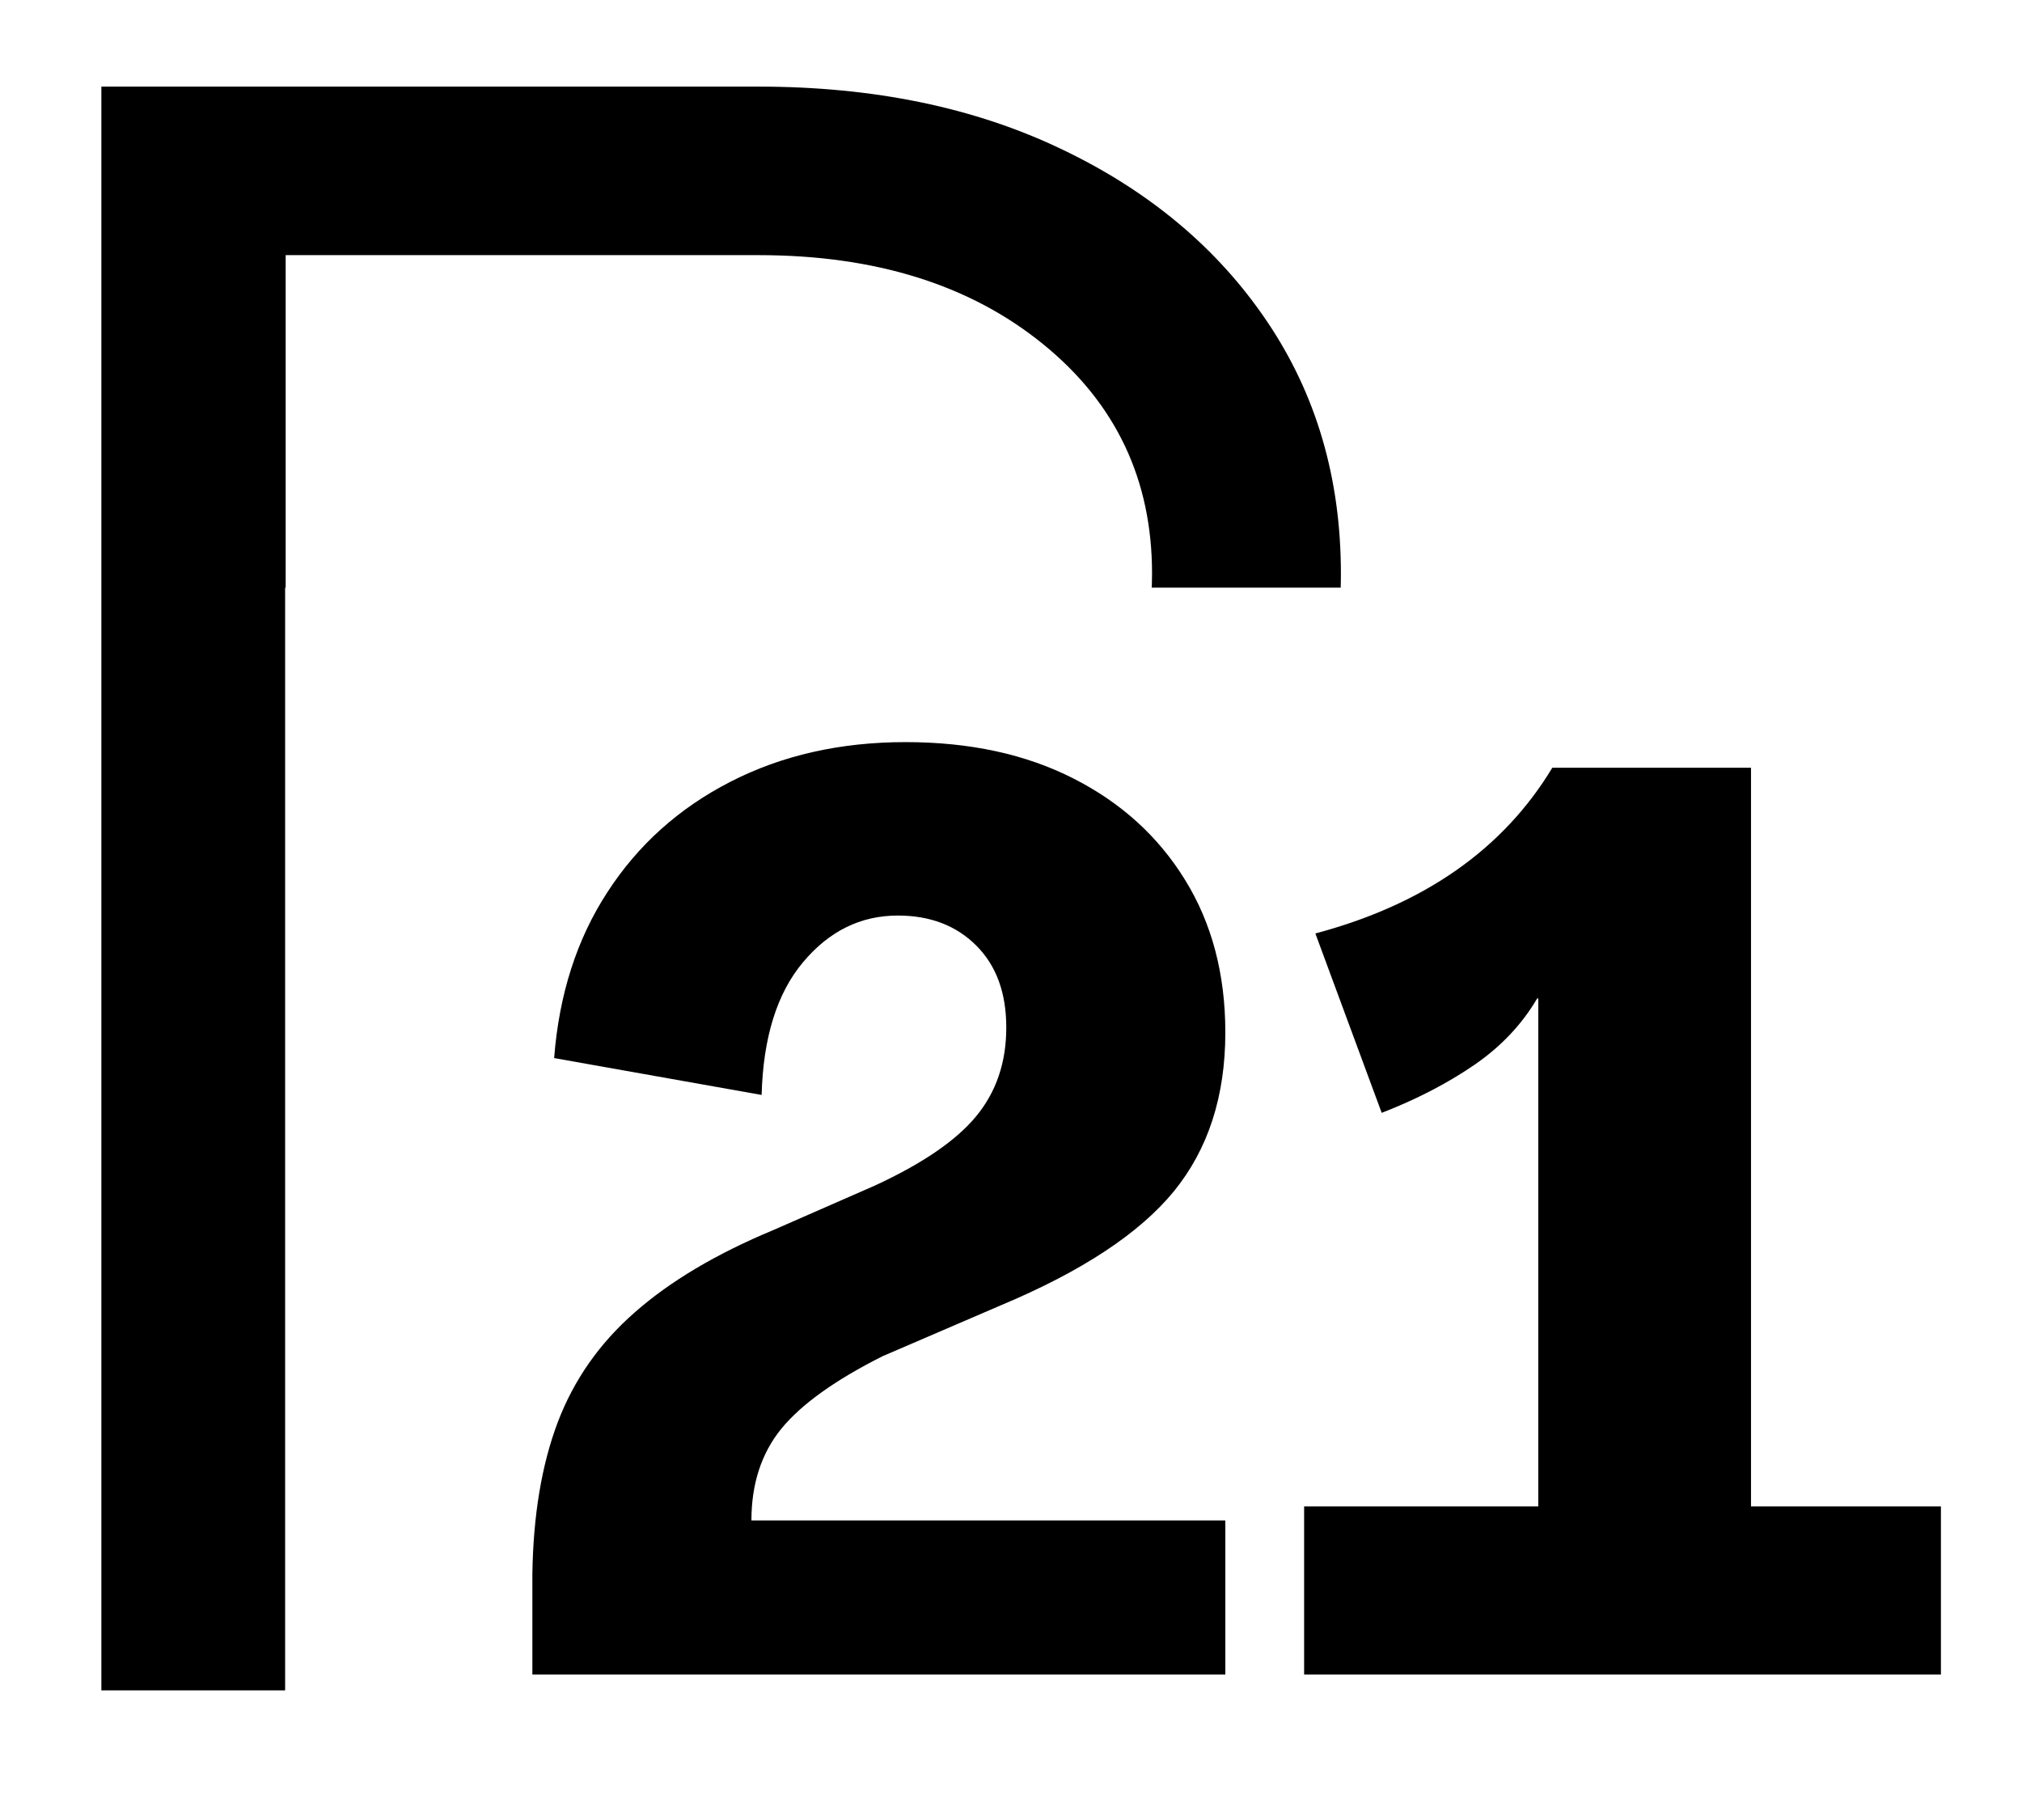
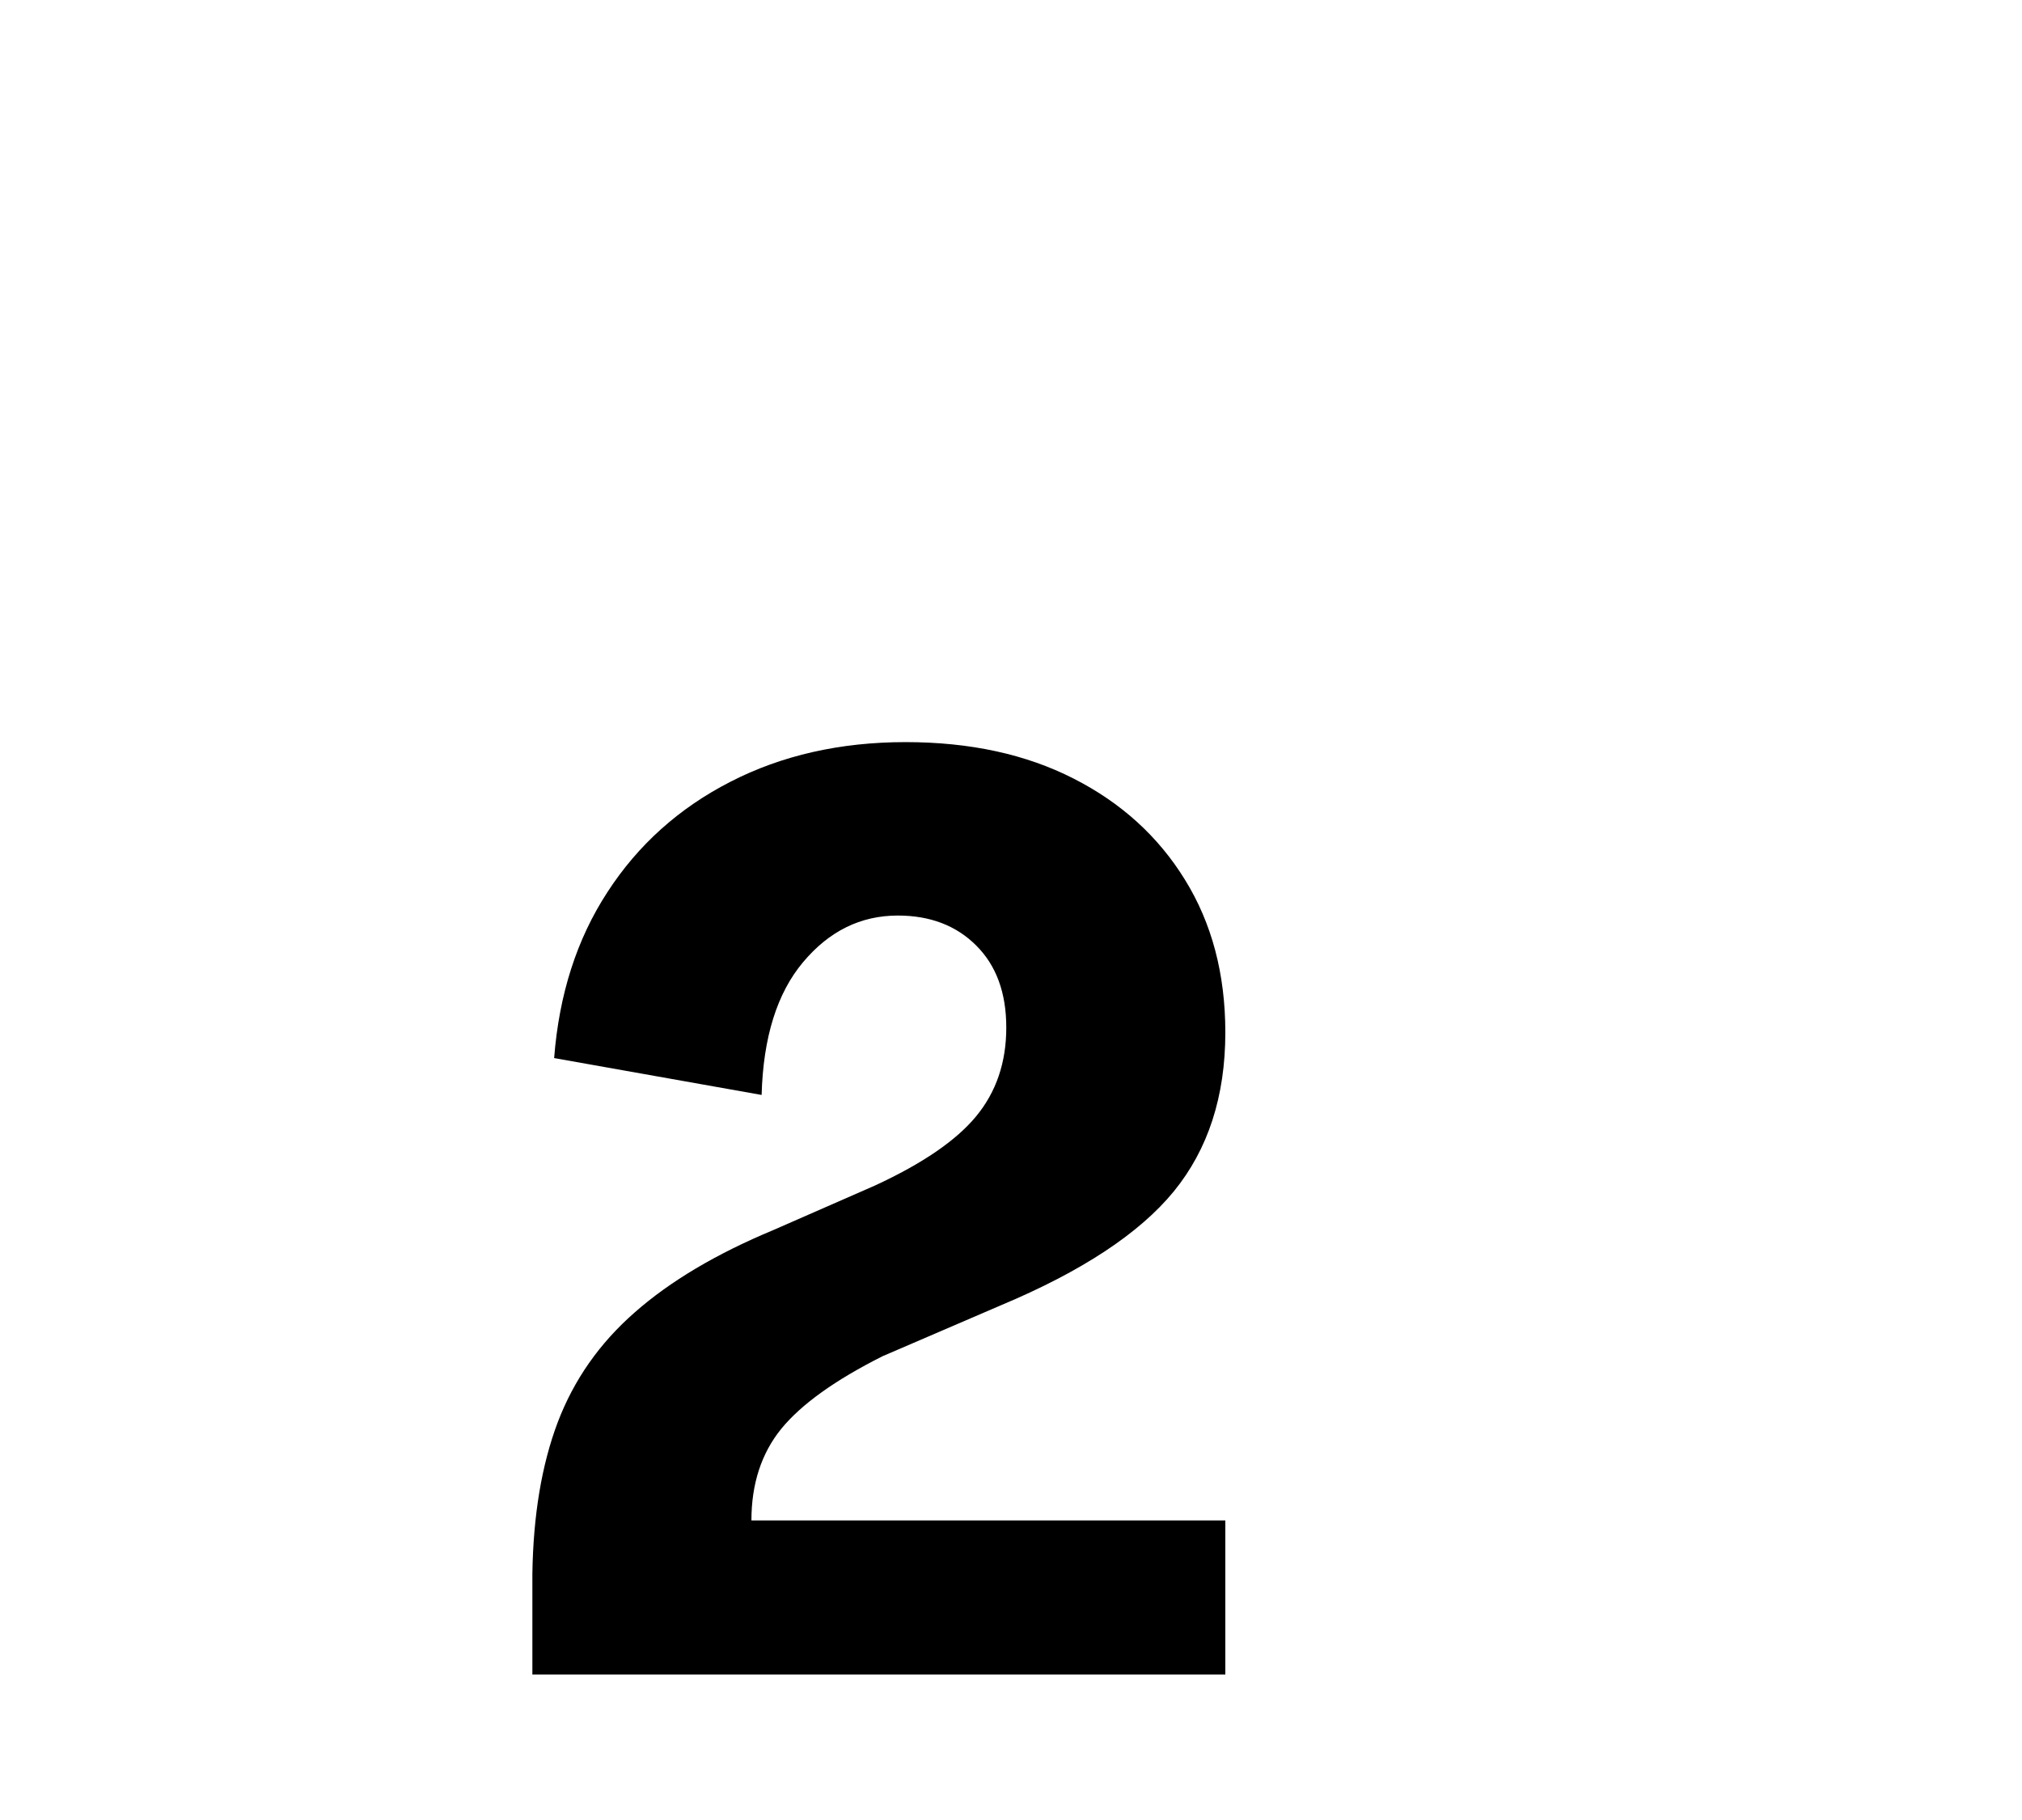
<svg xmlns="http://www.w3.org/2000/svg" version="1.2" preserveAspectRatio="xMidYMid meet" height="108" viewBox="0 0 90 81" zoomAndPan="magnify" width="120">
  <defs>
    <clipPath id="2fcb93ab7e">
      <path d="M 12.691 26.152 L 90 26.152 L 90 75.699 L 12.691 75.699 Z M 12.691 26.152" />
    </clipPath>
  </defs>
  <g id="4e707f6e08">
-     <rect style="fill:#ffffff;fill-opacity:1;stroke:none;" height="81" y="0" width="90" x="0" />
-     <rect style="fill:#ffffff;fill-opacity:1;stroke:none;" height="81" y="0" width="90" x="0" />
    <g style="fill:#000000;fill-opacity:1;">
      <g transform="translate(-1.566, 75.23)">
-         <path d="M 6.078 0 L 6.078 -71.375 L 35.328 -71.375 C 40.461 -71.375 44.969 -70.441 48.844 -68.578 C 52.727 -66.723 55.766 -64.176 57.953 -60.938 C 60.148 -57.695 61.25 -53.953 61.25 -49.703 C 61.25 -45.516 60.148 -41.785 57.953 -38.516 C 55.766 -35.242 52.711 -32.695 48.797 -30.875 C 44.879 -29.051 40.391 -28.141 35.328 -28.141 L 14.281 -28.141 L 14.281 0 Z M 14.281 -35.734 L 35.328 -35.734 C 38.773 -35.734 41.812 -36.32 44.438 -37.5 C 47.07 -38.688 49.129 -40.344 50.609 -42.469 C 52.098 -44.594 52.844 -47.004 52.844 -49.703 C 52.844 -53.891 51.223 -57.297 47.984 -59.922 C 44.742 -62.555 40.523 -63.875 35.328 -63.875 L 14.281 -63.875 Z M 14.281 -35.734" style="stroke:none" />
-       </g>
+         </g>
    </g>
    <g clip-path="url(#2fcb93ab7e)" clip-rule="nonzero">
-       <path d="M 12.691 26.152 L 110.043 26.152 L 110.043 75.699 L 12.691 75.699 Z M 12.691 26.152" style="stroke:none;fill-rule:nonzero;fill:#ffffff;fill-opacity:1;" />
-     </g>
+       </g>
    <g style="fill:#000000;fill-opacity:1;">
      <g transform="translate(21.712, 74.528)">
        <path d="M 1.984 0 L 1.984 -4.484 C 2.023 -7.086 2.398 -9.332 3.109 -11.219 C 3.828 -13.113 4.973 -14.75 6.547 -16.125 C 8.117 -17.508 10.172 -18.727 12.703 -19.781 L 17.234 -21.766 C 19.348 -22.742 20.848 -23.77 21.734 -24.844 C 22.629 -25.926 23.078 -27.242 23.078 -28.797 C 23.078 -30.348 22.629 -31.566 21.734 -32.453 C 20.848 -33.336 19.688 -33.781 18.25 -33.781 C 16.594 -33.781 15.188 -33.086 14.031 -31.703 C 12.875 -30.328 12.258 -28.359 12.188 -25.797 L 2.953 -27.438 C 3.172 -30.27 3.961 -32.734 5.328 -34.828 C 6.691 -36.93 8.516 -38.566 10.797 -39.734 C 13.086 -40.91 15.688 -41.5 18.594 -41.5 C 21.469 -41.5 23.961 -40.957 26.078 -39.875 C 28.191 -38.801 29.844 -37.301 31.031 -35.375 C 32.227 -33.445 32.828 -31.18 32.828 -28.578 C 32.828 -25.734 32.062 -23.375 30.531 -21.5 C 29 -19.633 26.438 -17.945 22.844 -16.438 L 17.578 -14.172 C 15.461 -13.109 13.957 -12.031 13.062 -10.938 C 12.176 -9.844 11.734 -8.484 11.734 -6.859 L 32.828 -6.859 L 32.828 0 Z M 1.984 0" style="stroke:none" />
      </g>
    </g>
    <g style="fill:#000000;fill-opacity:1;">
      <g transform="translate(56.797, 74.528)">
-         <path d="M 1.25 0 L 1.25 -7.484 L 11.672 -7.484 L 11.672 -30.094 L 11.625 -30.094 C 10.938 -28.926 10 -27.938 8.812 -27.125 C 7.625 -26.312 6.254 -25.602 4.703 -25 L 1.75 -32.984 C 6.594 -34.273 10.109 -36.734 12.297 -40.359 L 21.141 -40.359 L 21.141 -7.484 L 29.594 -7.484 L 29.594 0 Z M 1.25 0" style="stroke:none" />
-       </g>
+         </g>
    </g>
  </g>
</svg>